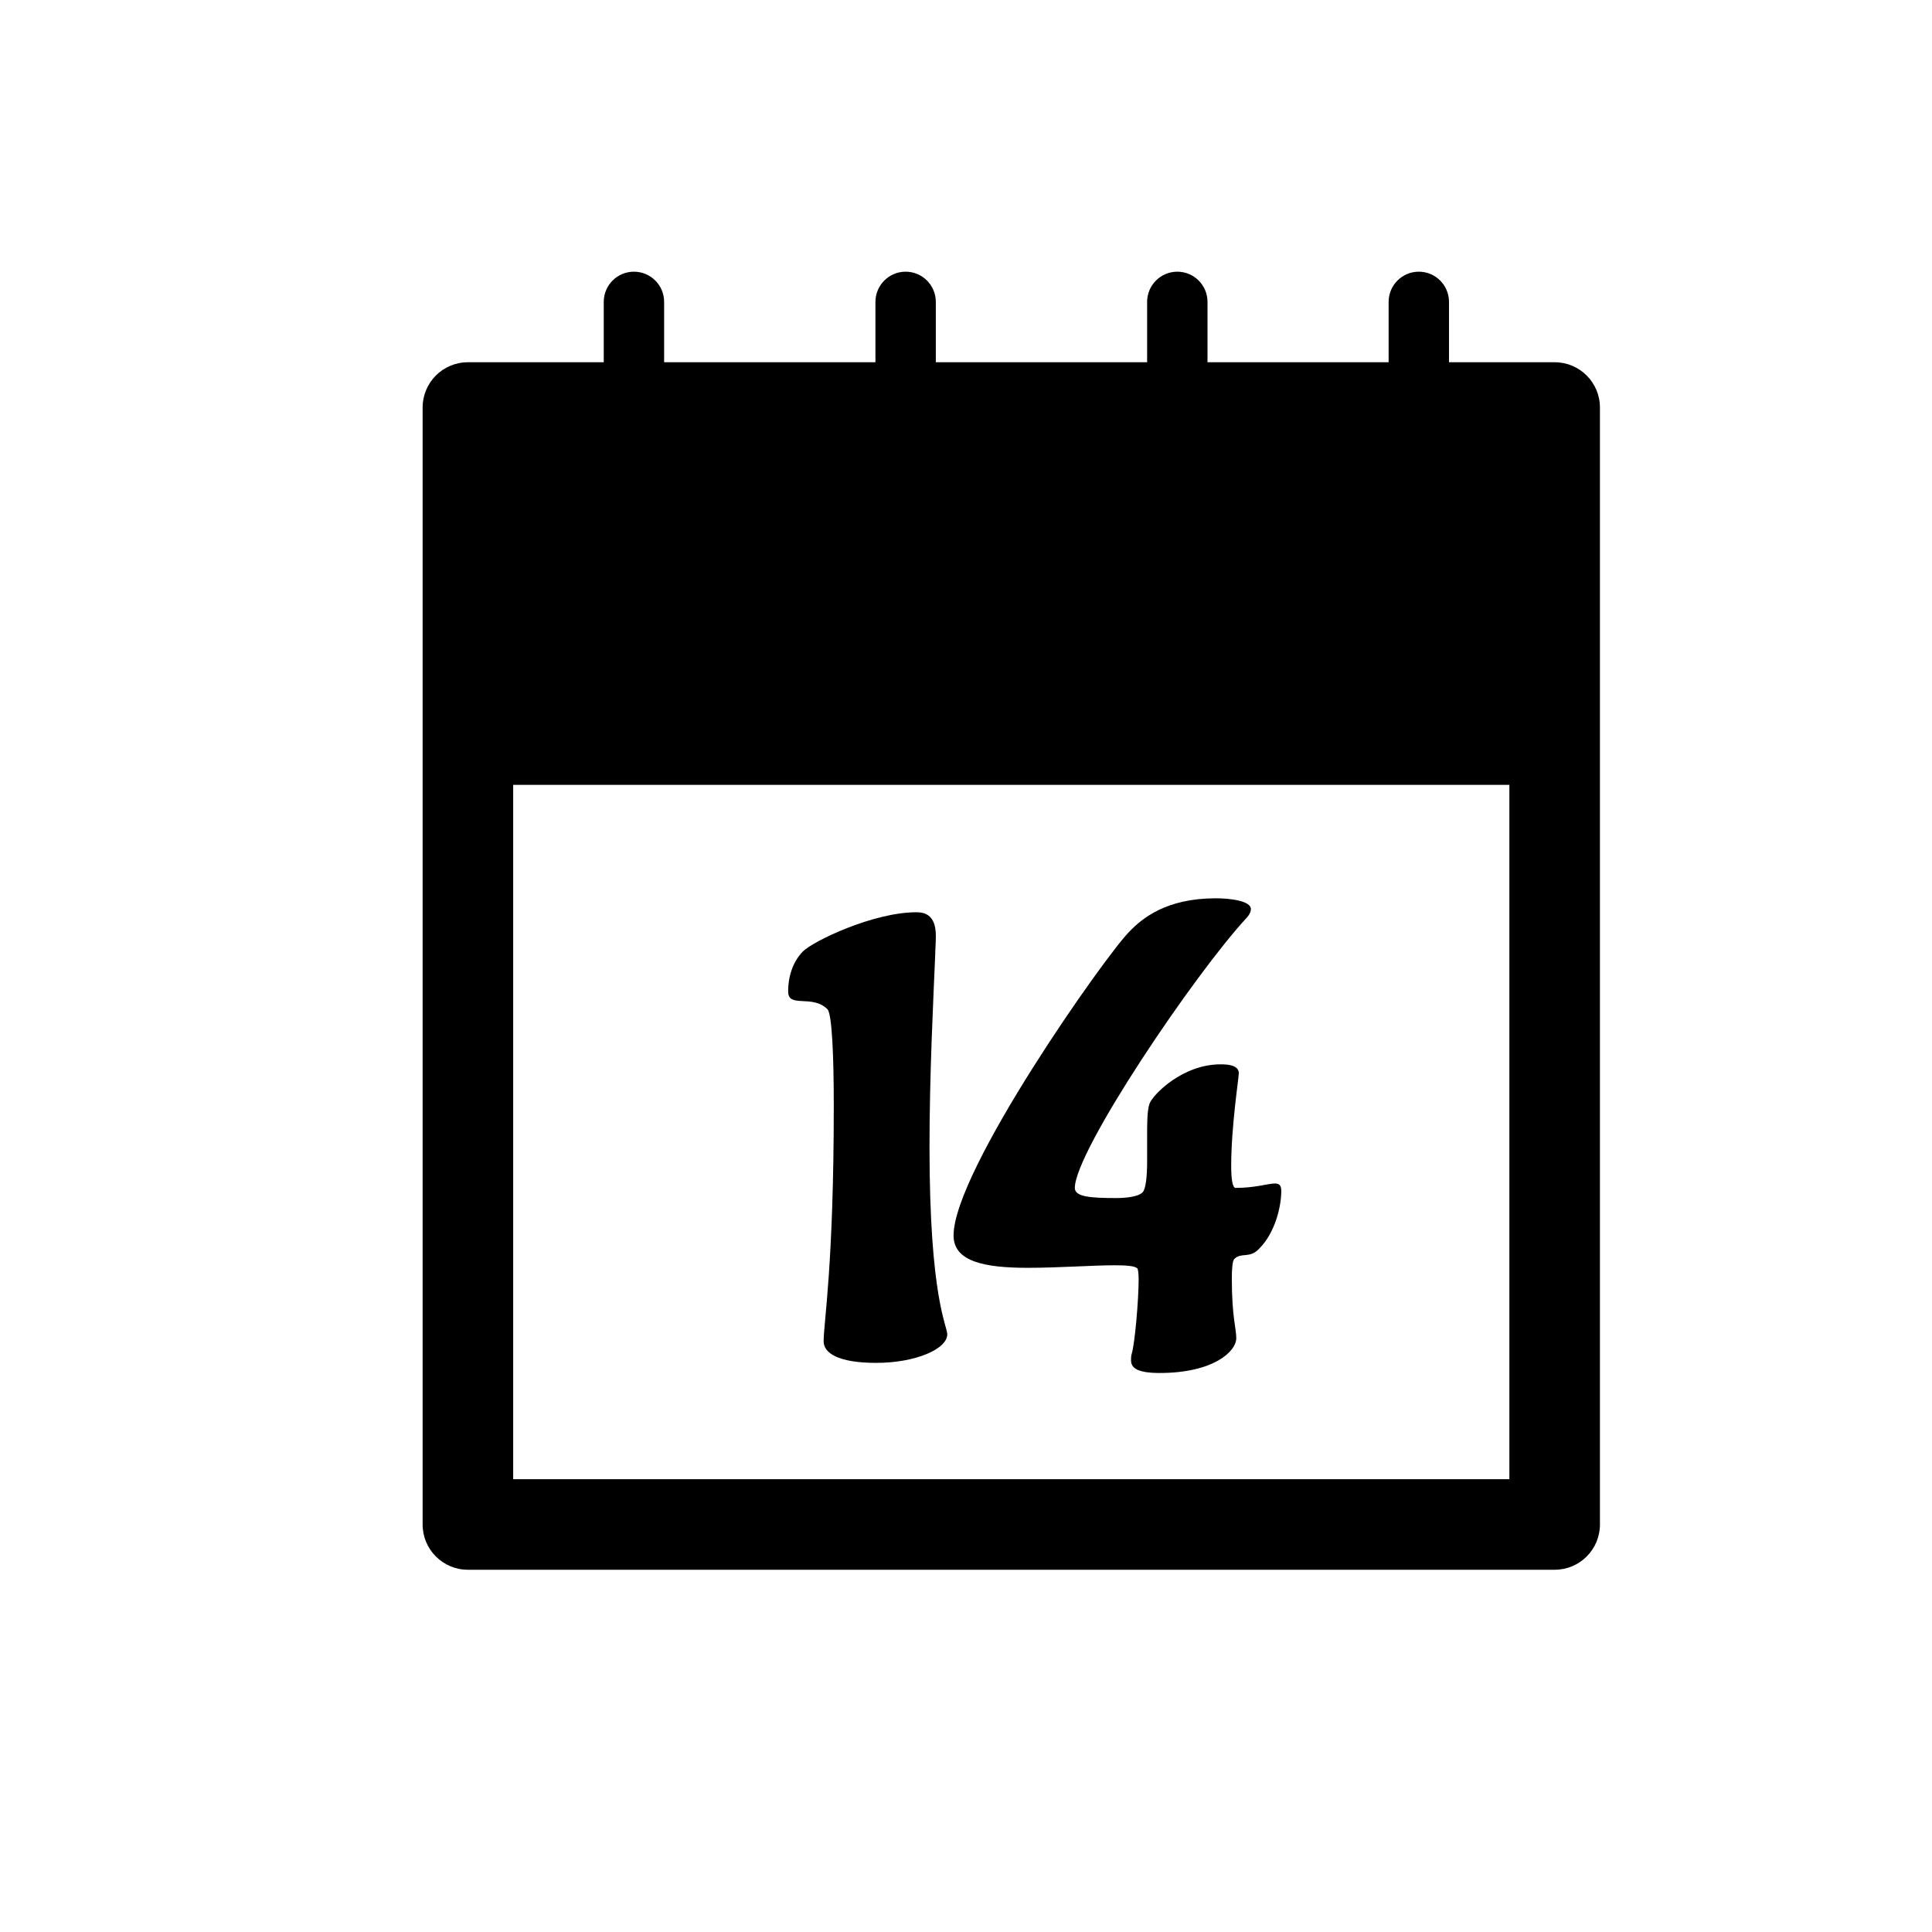
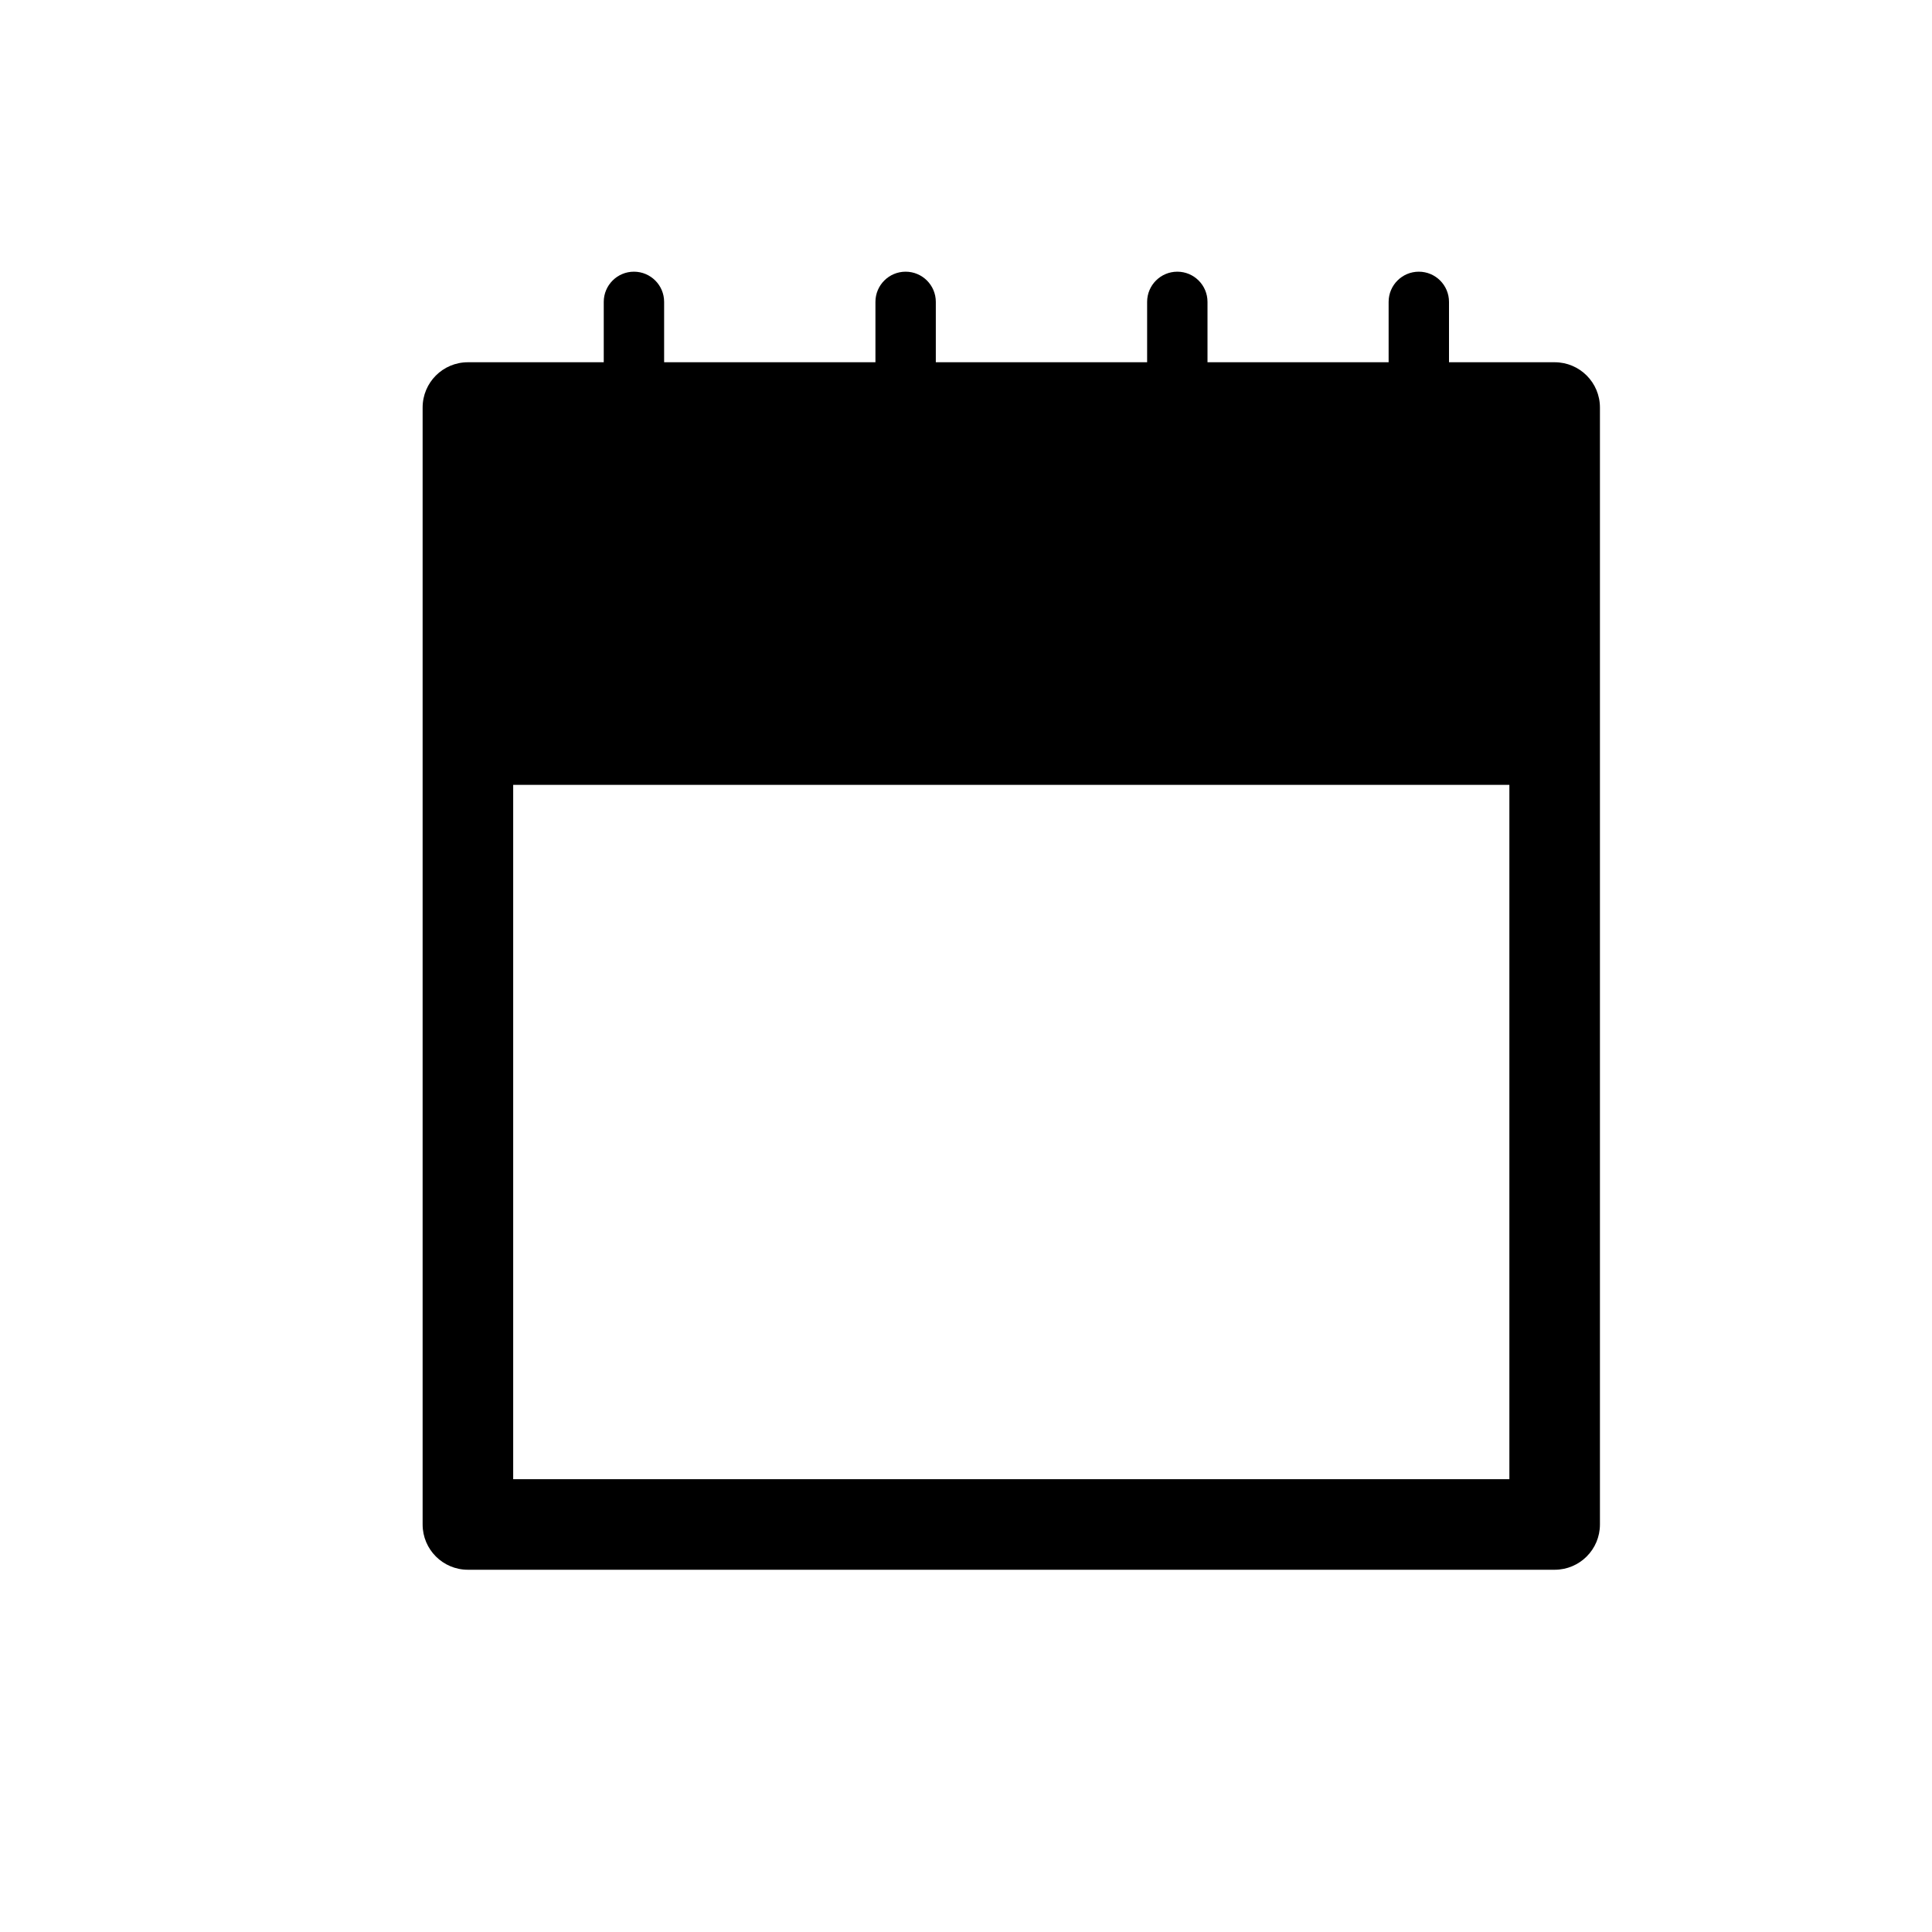
<svg xmlns="http://www.w3.org/2000/svg" version="1.1" id="Layer_1" x="0px" y="0px" viewBox="0 0 64 64" style="enable-background:new 0 0 64 64;" xml:space="preserve">
  <g>
    <path d="M21,9c-0.552,0-1,0.448-1,1v2h-4.5c-0.829,0-1.5,0.671-1.5,1.5v37c0,0.829,0.671,1.5,1.5,1.5h36c0.829,0,1.5-0.671,1.5-1.5   v-37c0-0.829-0.671-1.5-1.5-1.5H48v-2c0-0.552-0.448-1-1-1s-1,0.448-1,1v2h-6v-2c0-0.552-0.448-1-1-1s-1,0.448-1,1v2h-7v-2   c0-0.552-0.448-1-1-1s-1,0.448-1,1v2h-7v-2C22,9.448,21.552,9,21,9z M50,49H17V26h33V49z" />
-     <path d="M27.41,33.432c0.147,0.146,0.21,1.49,0.21,3.191c0,5.312-0.336,7.18-0.336,7.811c0,0.377,0.462,0.713,1.743,0.713   c1.302,0,2.352-0.461,2.352-0.944c0-0.294-0.588-1.196-0.588-6.215c0-2.394,0.126-4.851,0.189-6.362   c0-0.168,0.021-0.356,0.021-0.629c0-0.735-0.42-0.777-0.651-0.777c-1.407,0-3.401,0.945-3.758,1.302   c-0.483,0.504-0.483,1.176-0.483,1.323C26.108,33.41,26.906,32.928,27.41,33.432z" />
-     <path d="M34.045,41.998c1.029,0,2.142-0.084,2.876-0.084c0.399,0,0.672,0.021,0.756,0.104c0.021,0.021,0.042,0.168,0.042,0.356   c0,0.693-0.126,2.143-0.231,2.479c-0.021,0.062-0.021,0.146-0.021,0.209c0,0.231,0.168,0.42,0.945,0.42   c1.785,0,2.541-0.713,2.541-1.154c0-0.336-0.147-0.693-0.147-1.974c0-0.336,0.021-0.588,0.084-0.651   c0.231-0.23,0.504,0,0.819-0.336c0.546-0.545,0.735-1.428,0.735-1.91c0-0.189-0.063-0.252-0.21-0.252   c-0.231,0-0.651,0.146-1.302,0.146c-0.105,0-0.147-0.293-0.147-0.734c0-1.302,0.252-2.918,0.252-3.065   c0-0.294-0.441-0.294-0.609-0.294c-1.26,0-2.243,1.008-2.348,1.302C37.996,36.791,38,37.252,38,37.715v0.776   c0,0.483-0.046,0.903-0.151,1.008c-0.147,0.147-0.558,0.188-0.873,0.188c-0.861,0-1.371-0.041-1.371-0.336   c0-1.217,3.986-7.117,5.708-8.965c0.105-0.126,0.124-0.21,0.124-0.273c0-0.272-0.694-0.356-1.156-0.356   c-1.638,0-2.436,0.651-2.877,1.112c-0.777,0.777-5.816,7.916-5.816,10.058C31.589,41.787,32.597,41.998,34.045,41.998z" />
  </g>
</svg>